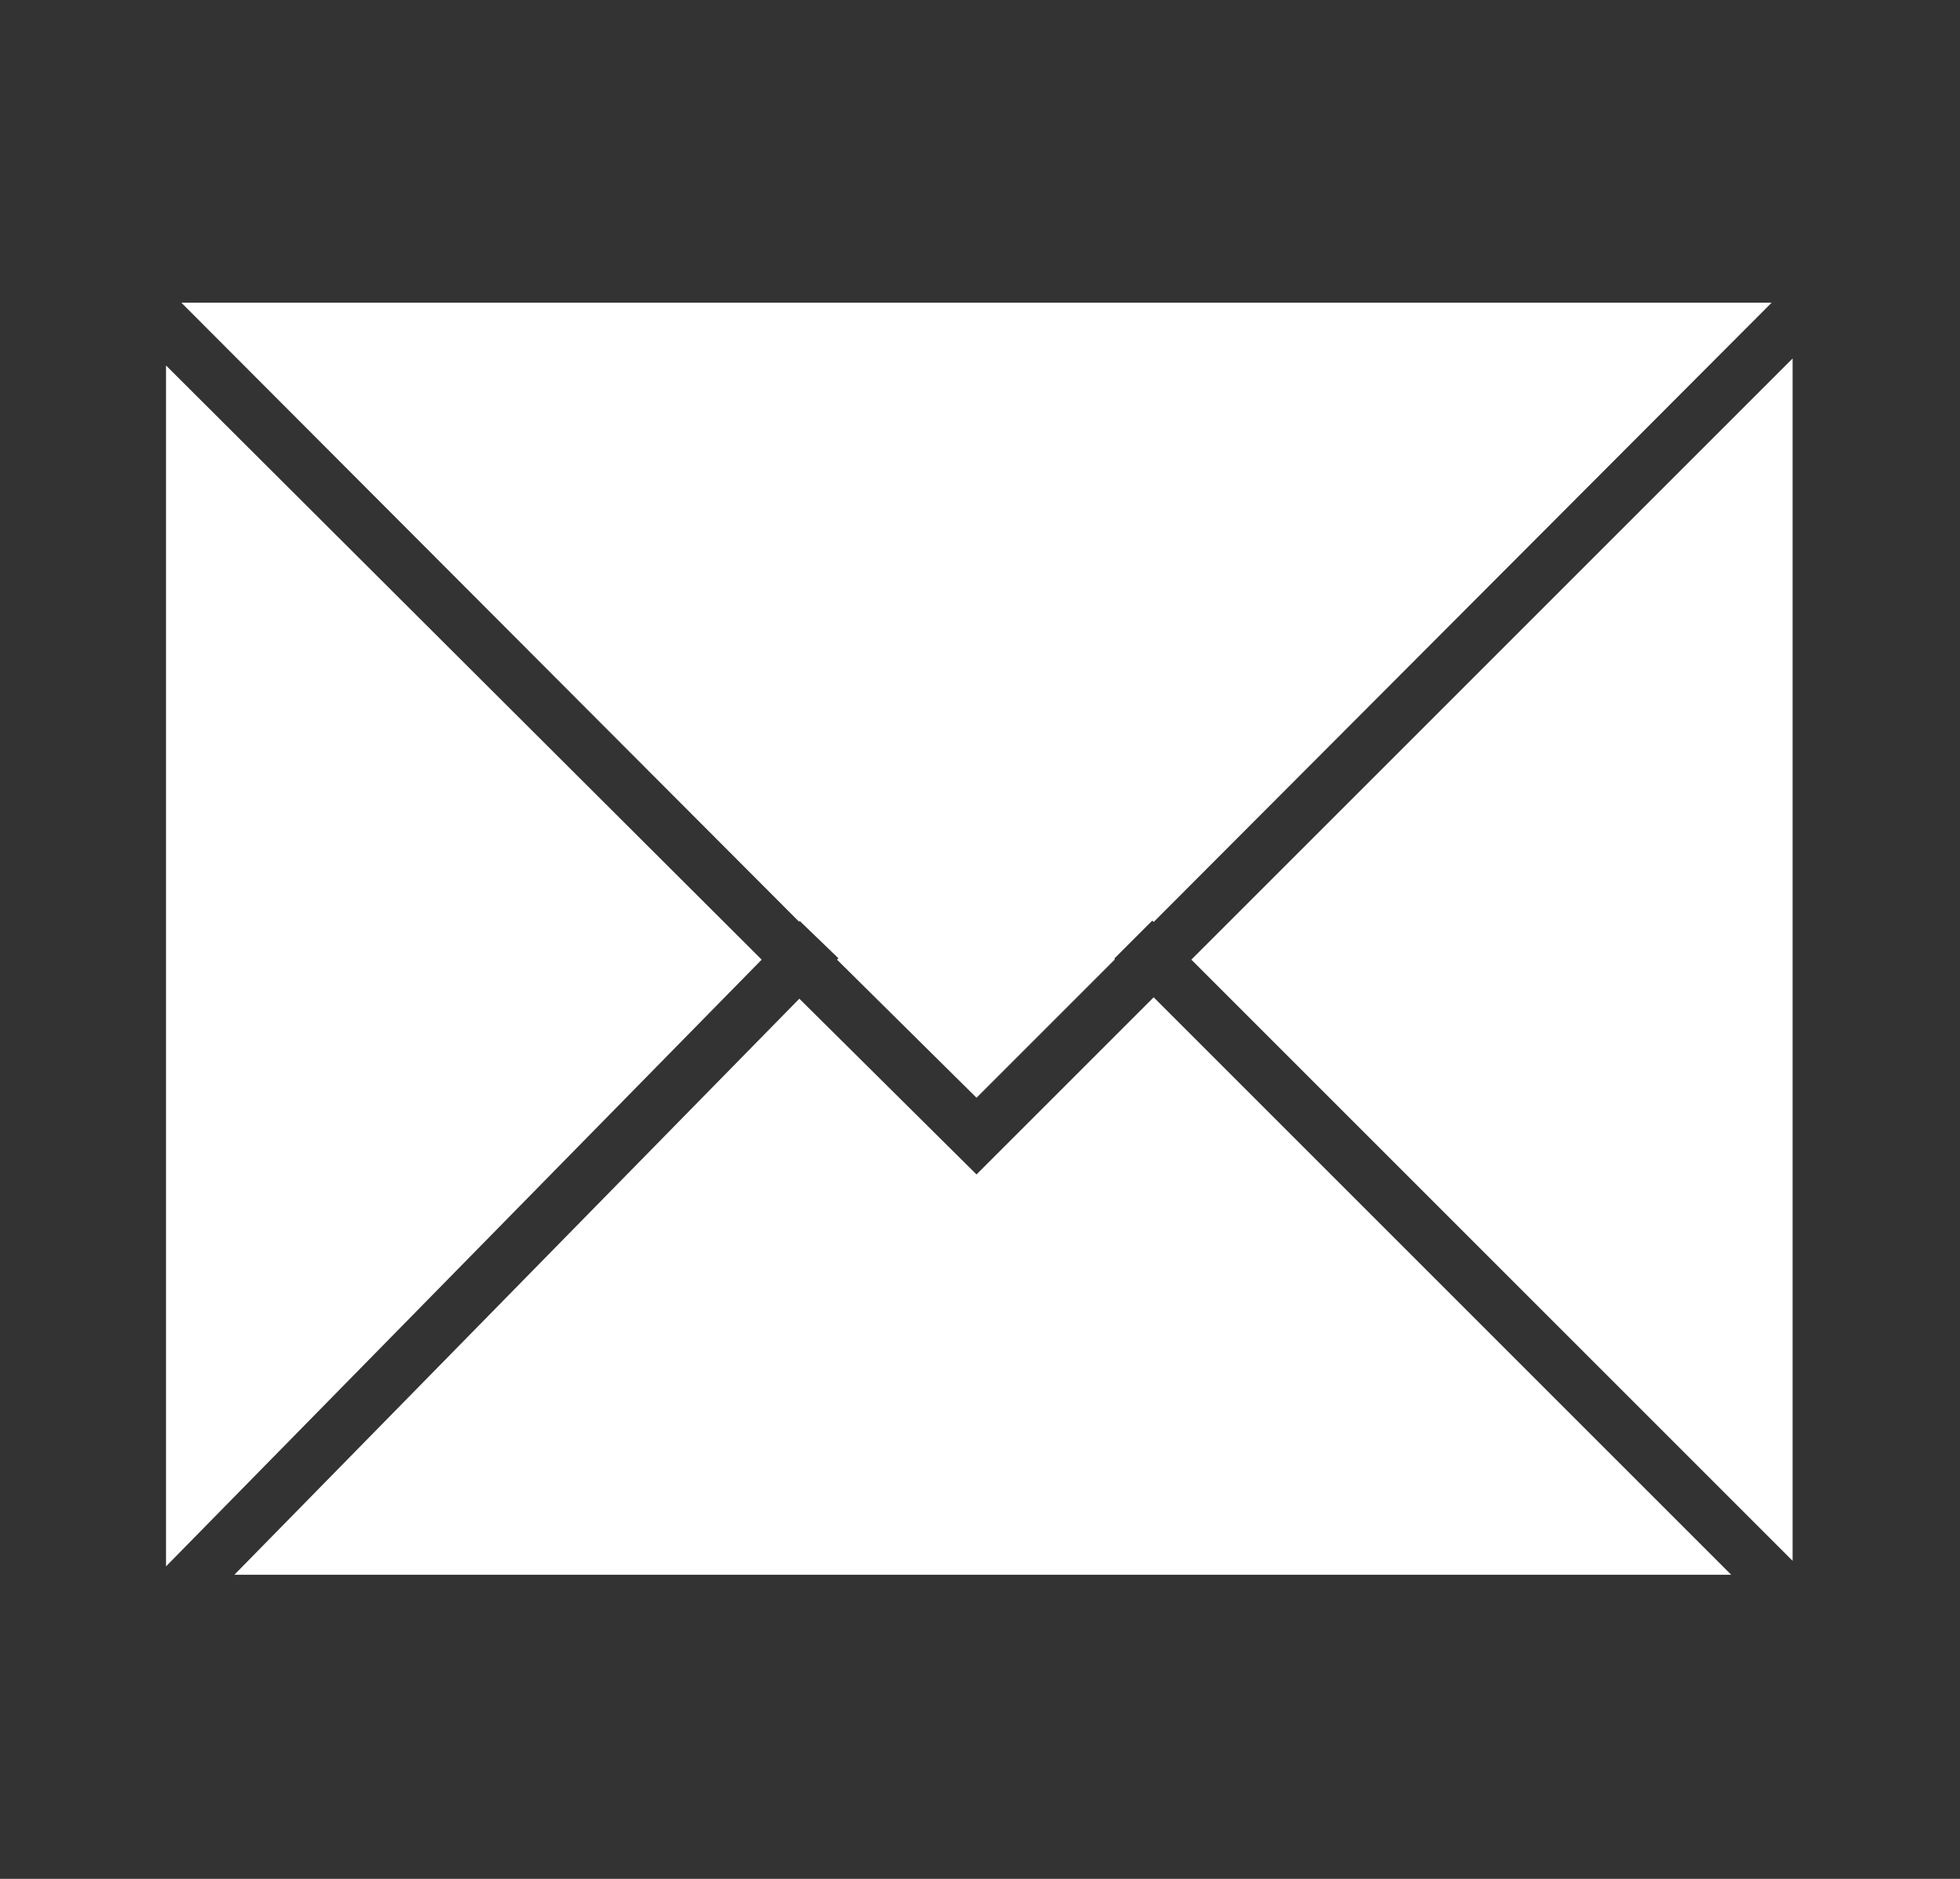
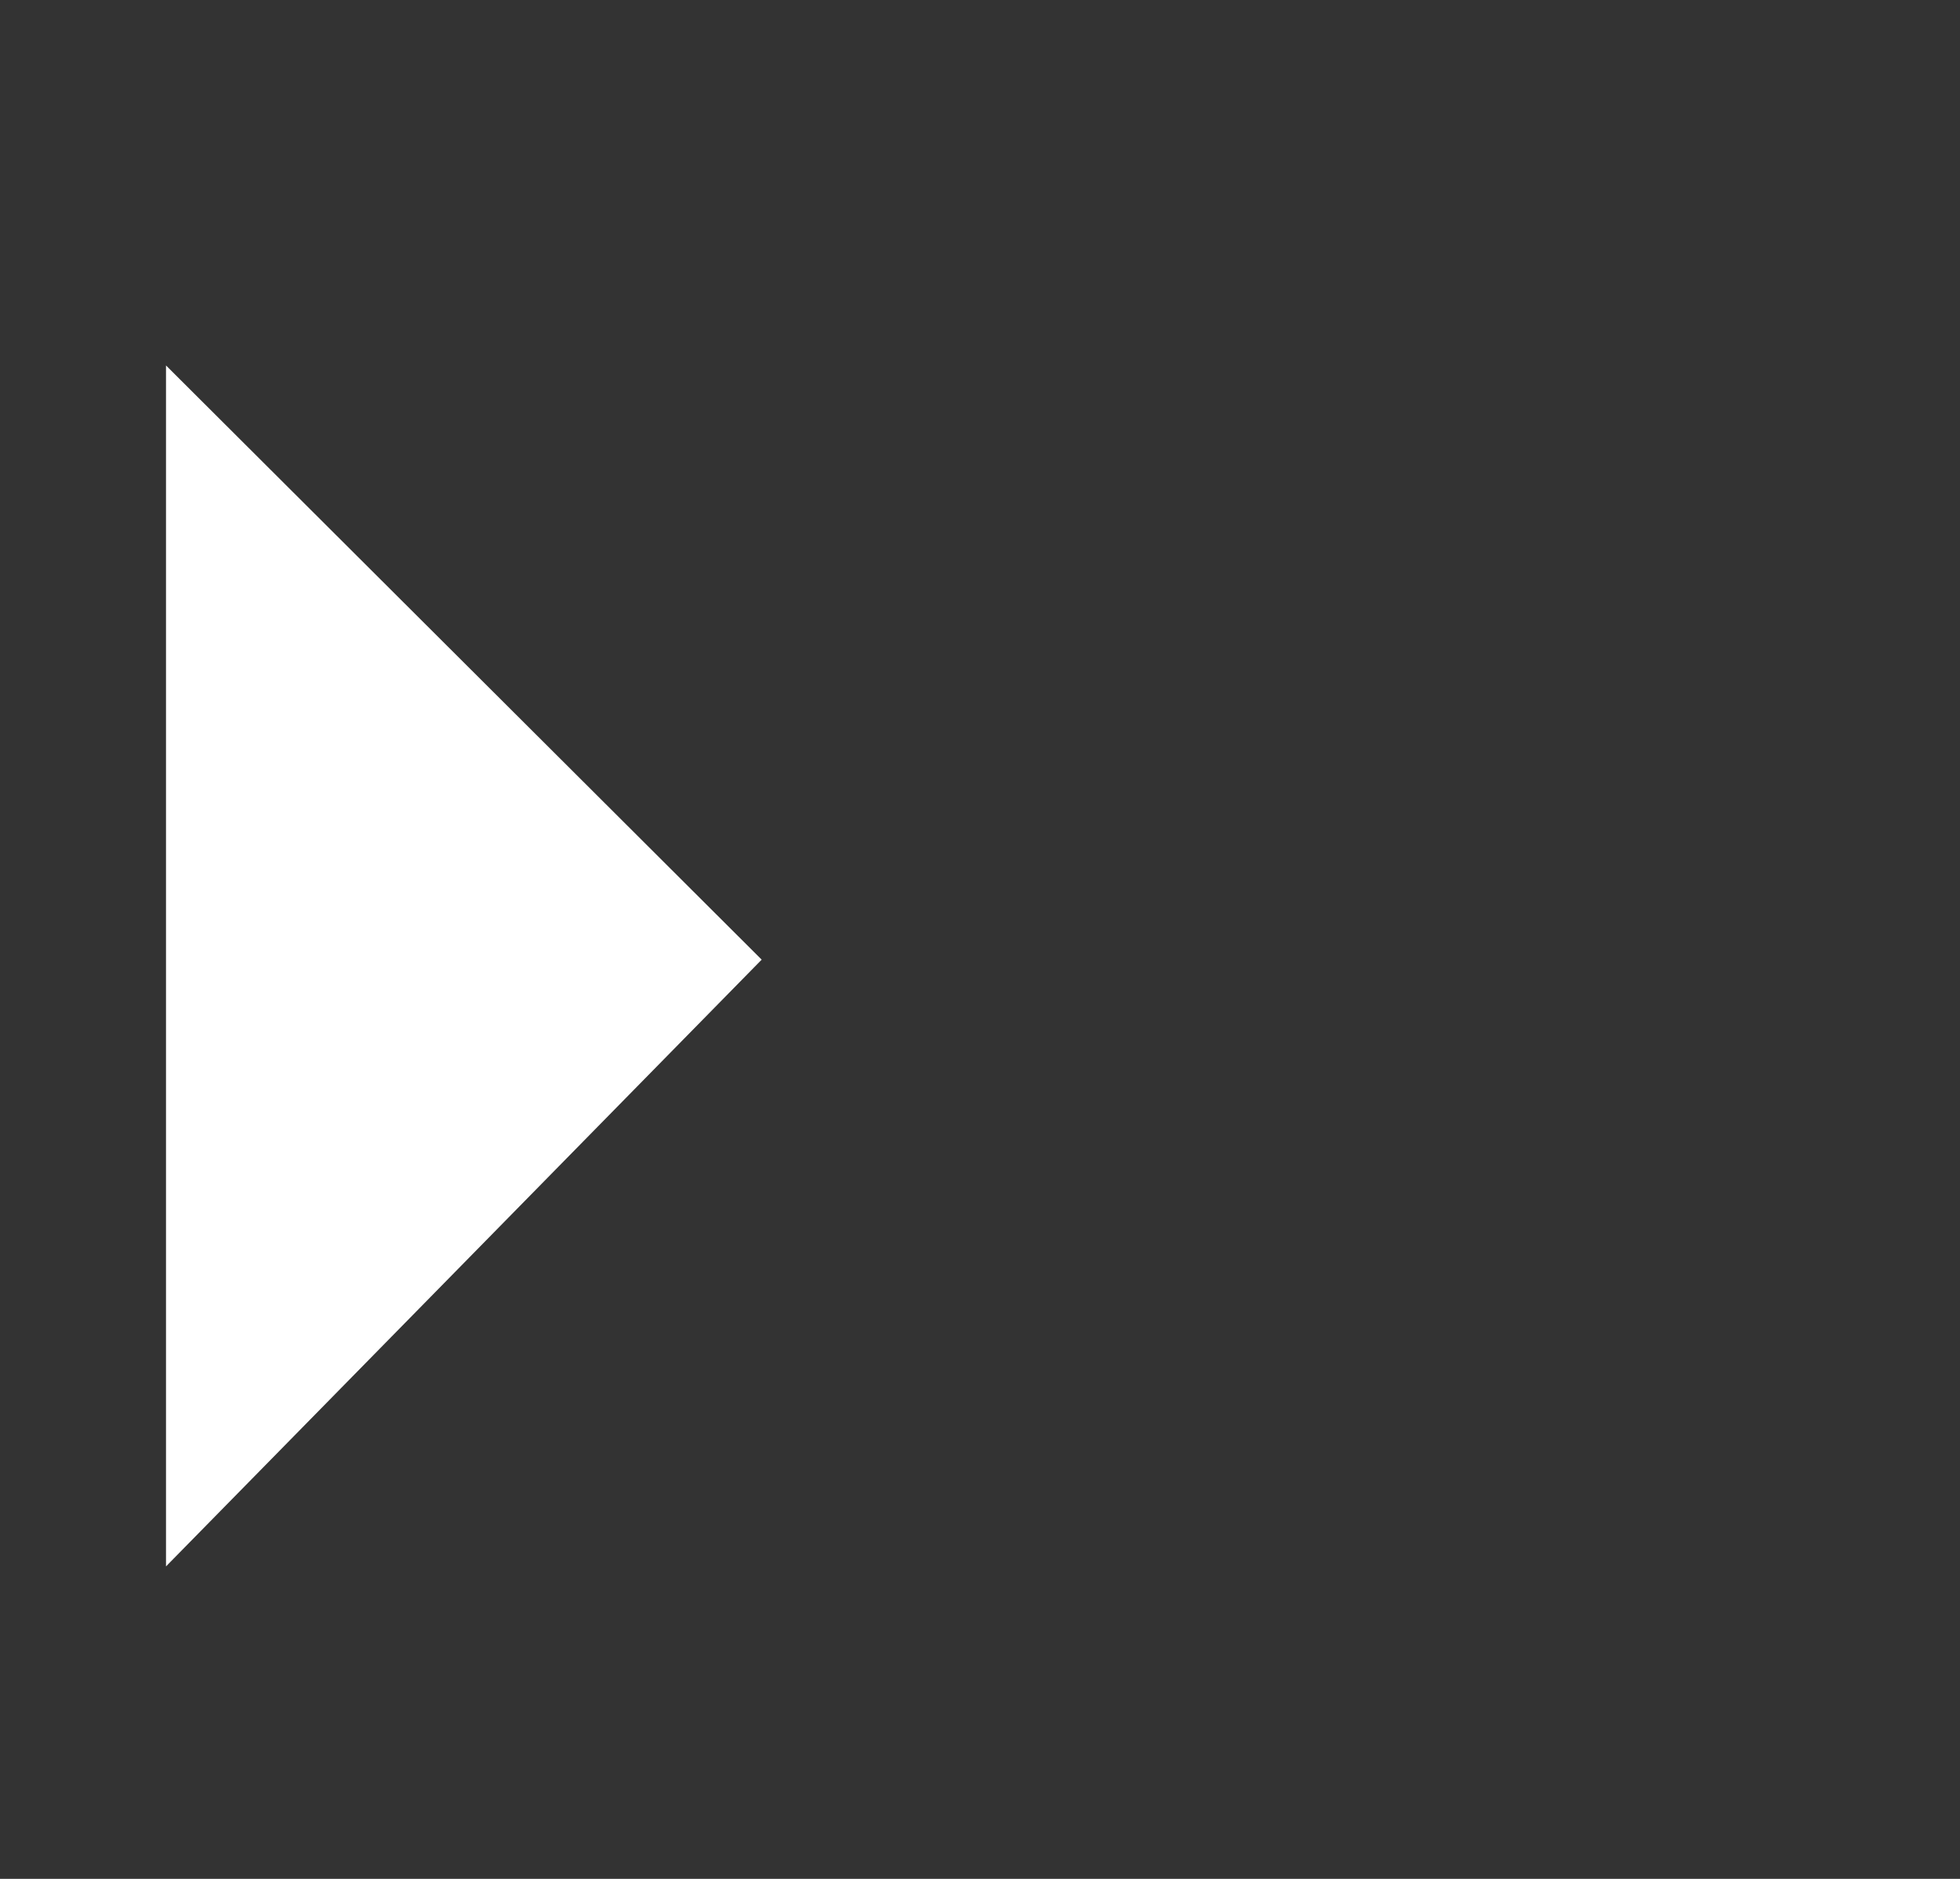
<svg xmlns="http://www.w3.org/2000/svg" id="Ebene_1" version="1.1" viewBox="0 0 140.5 134.7">
  <rect x="0" y="0" width="140.5" height="134.7" fill="#333333" stroke="none" />
  <defs>
    <style>
      .st0 {
        fill: #fff;
      }
    </style>
  </defs>
  <polygon class="st0" points="11.9 112.3 54.6 68.8 11.9 26.2 11.9 112.3" />
-   <polygon class="st0" points="13 21.7 57.3 66.1 57.3 66 60.1 68.7 60 68.8 70 78.7 79.9 68.8 79.9 68.7 82.6 66 82.7 66.1 127 21.7 13 21.7" />
-   <polygon class="st0" points="70 84.2 57.3 71.6 16.8 112.9 124.1 112.9 82.7 71.5 70 84.2" />
-   <polygon class="st0" points="85.4 68.8 128.5 111.9 128.5 25.7 85.4 68.8" />
</svg>